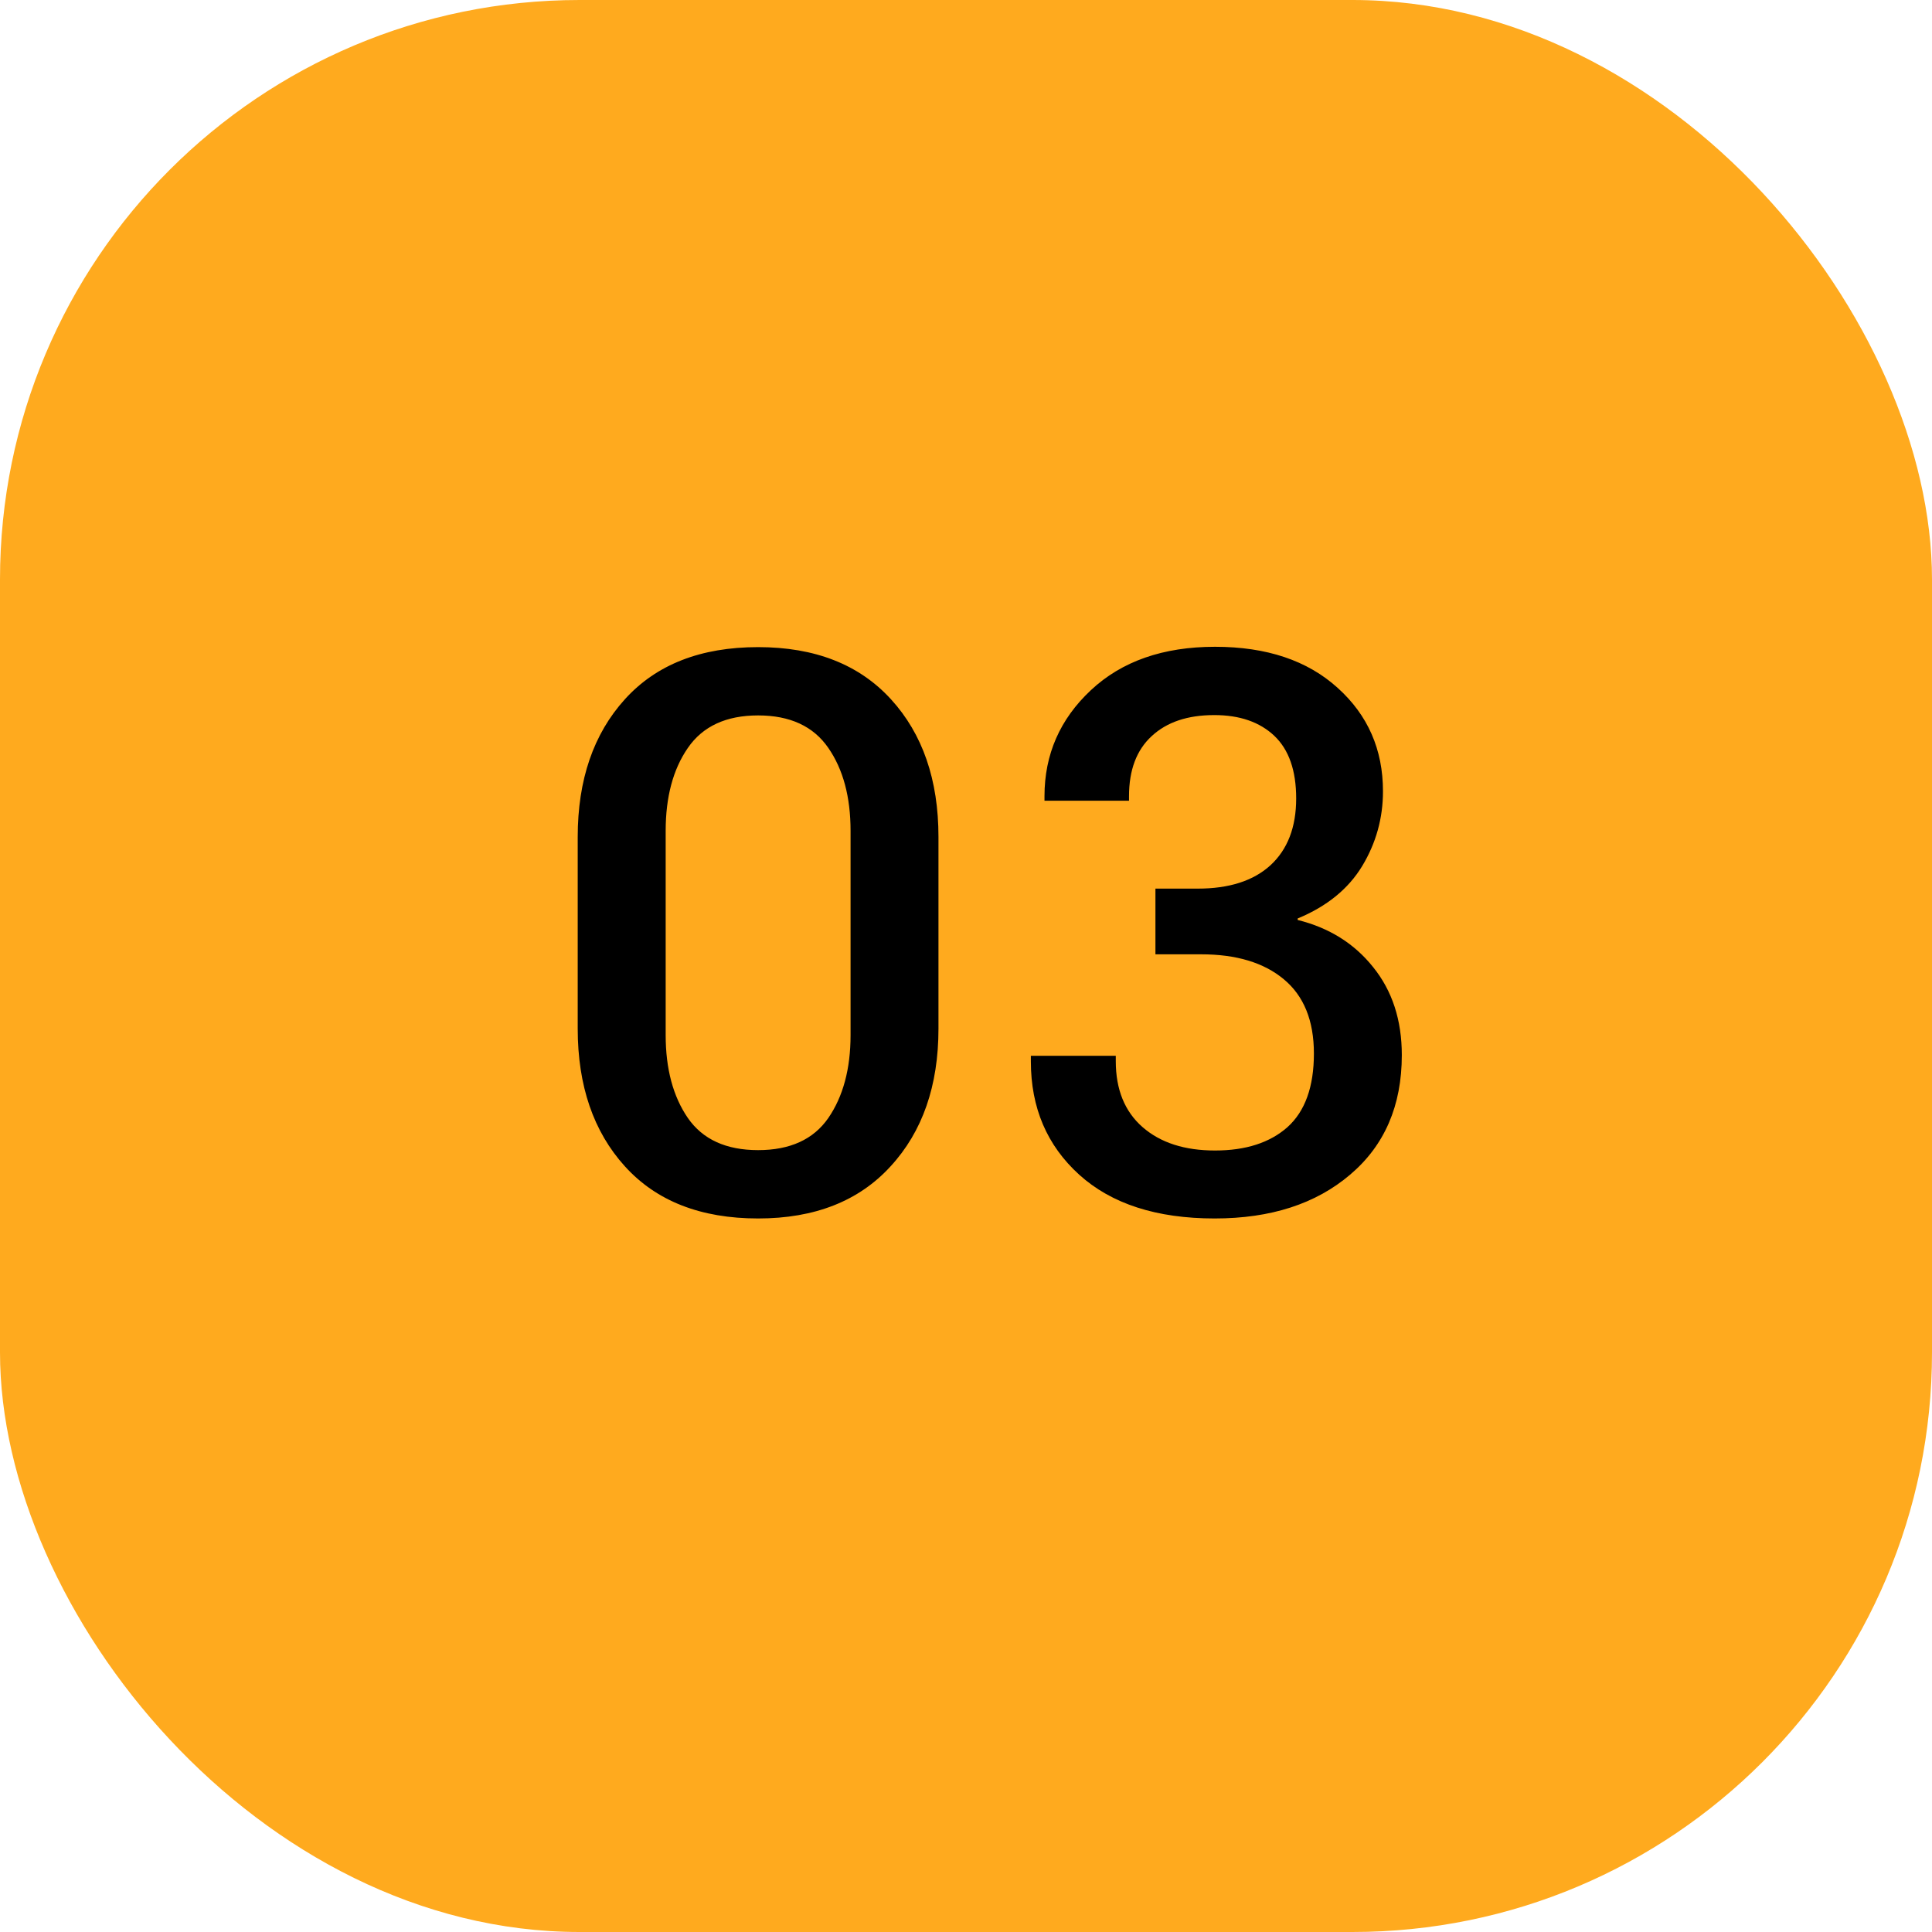
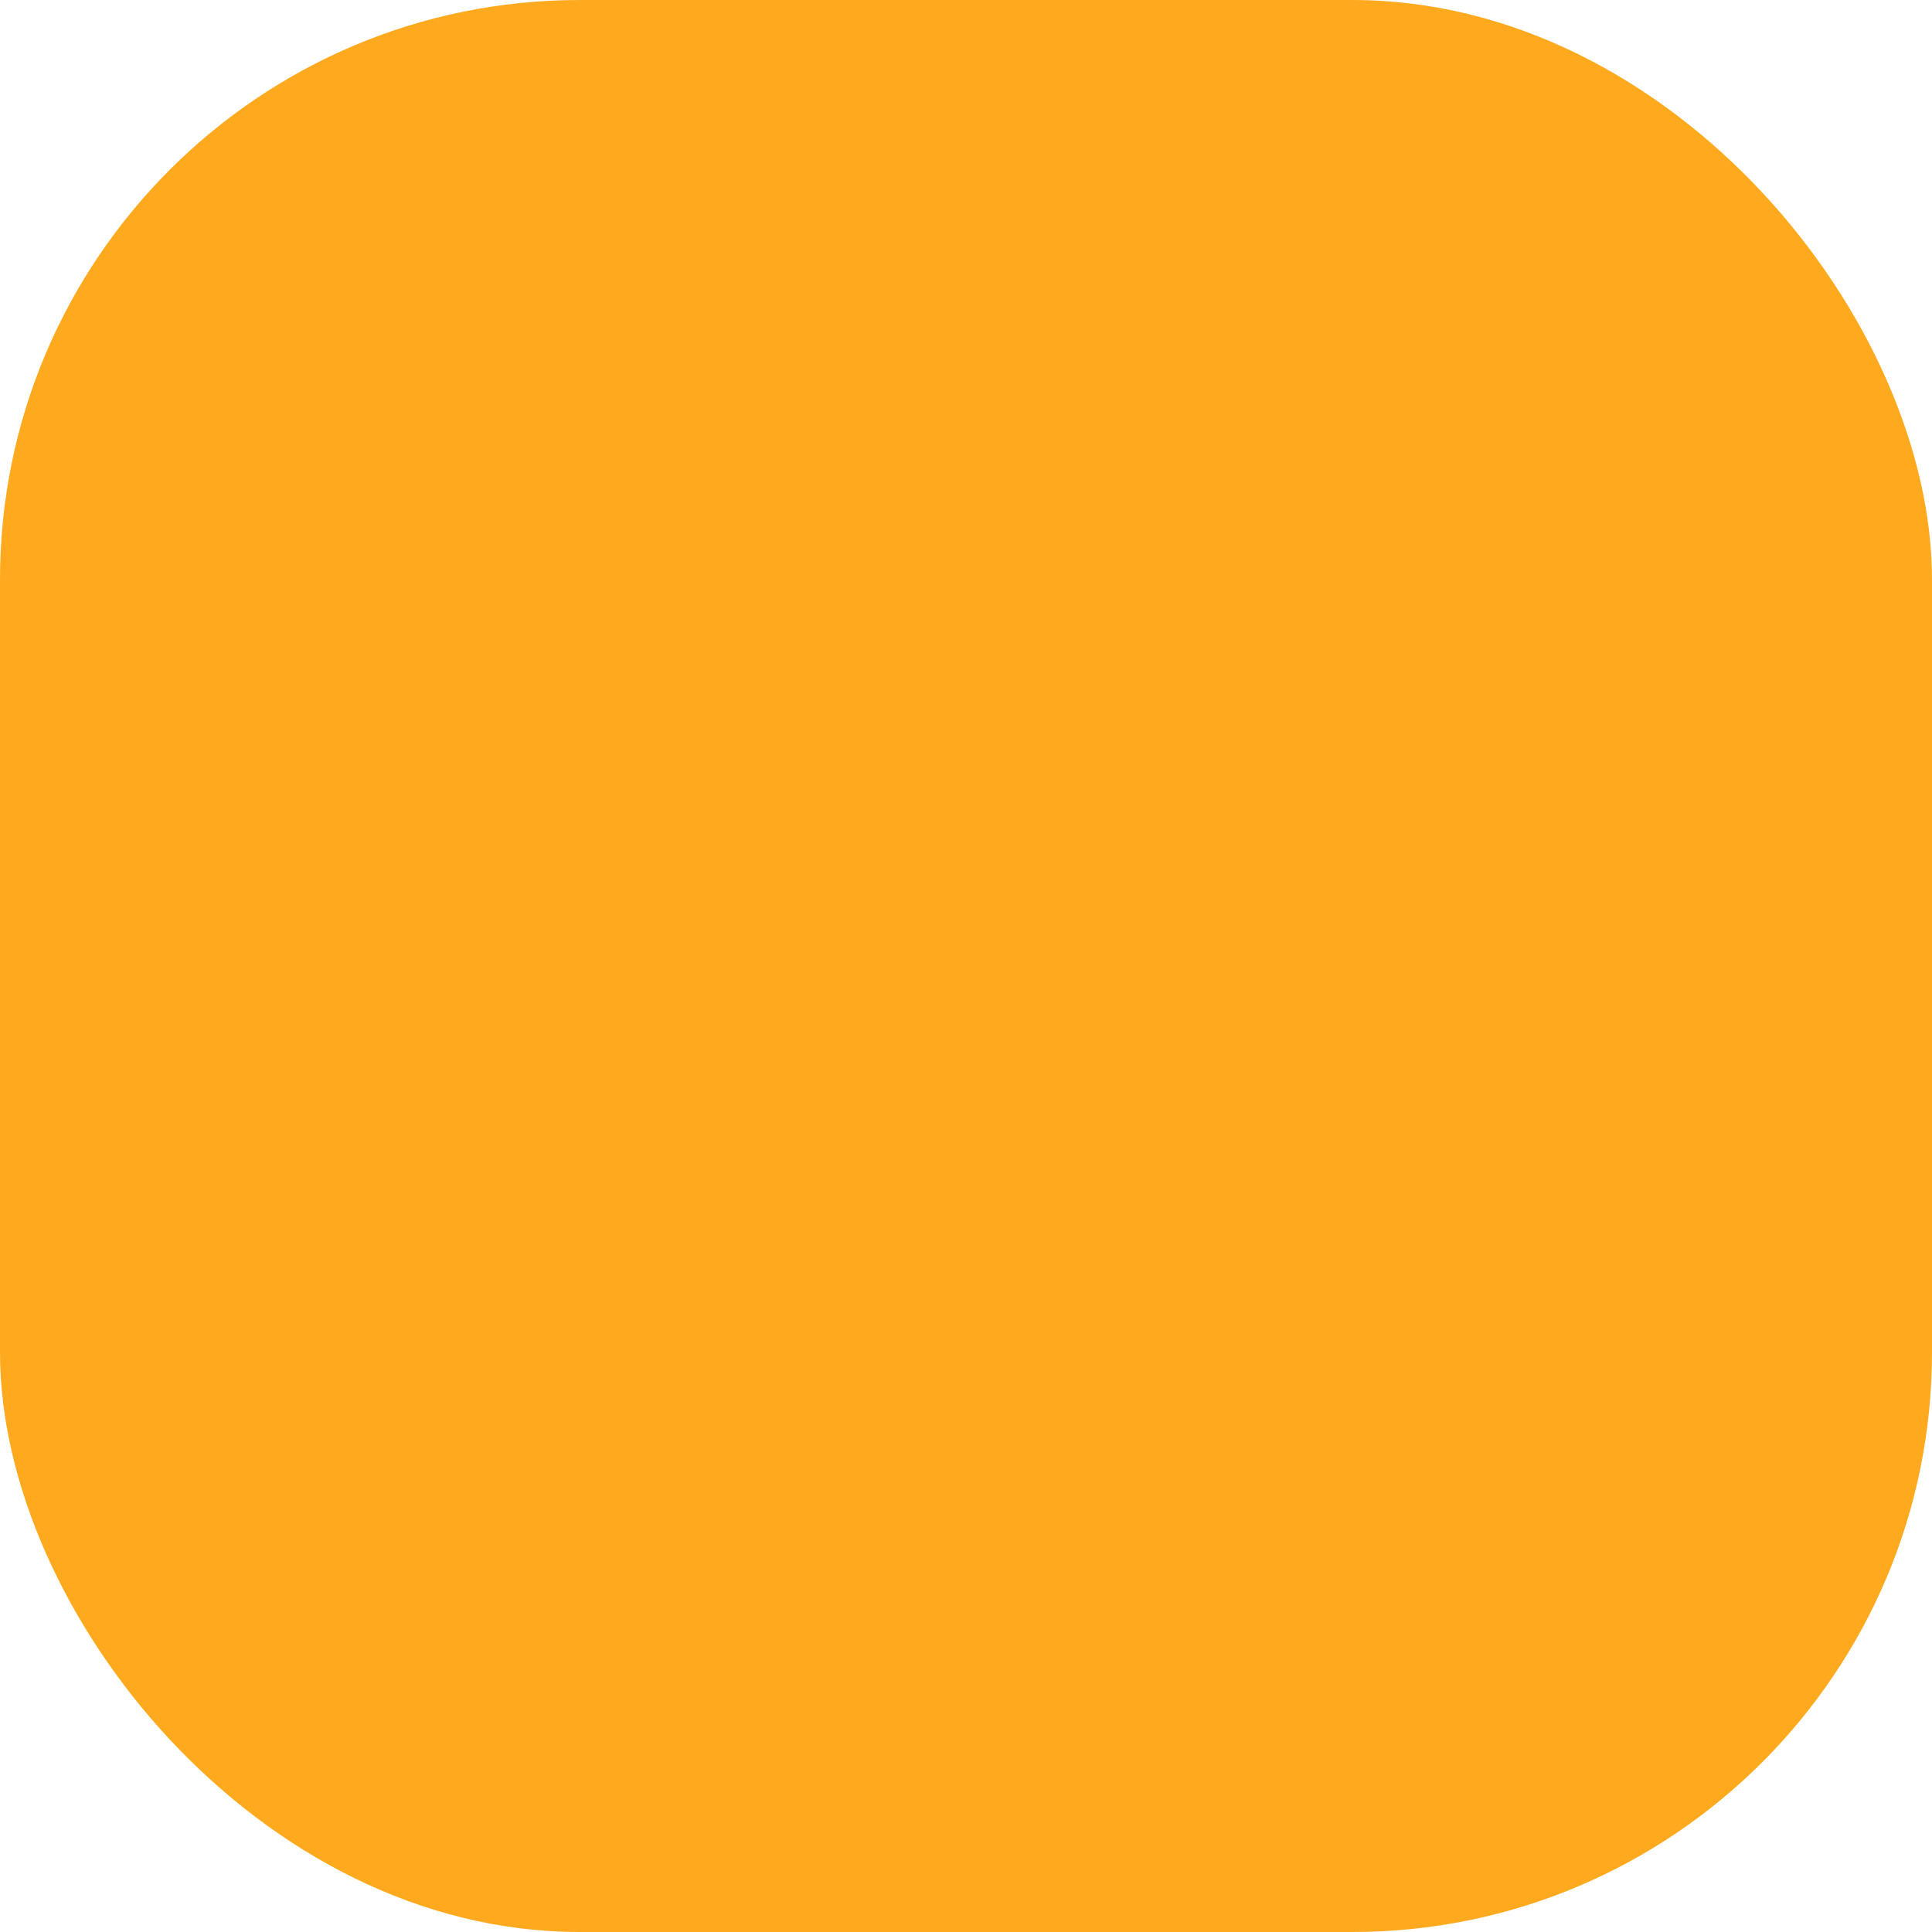
<svg xmlns="http://www.w3.org/2000/svg" width="40" height="40" viewBox="0 0 40 40" fill="none">
  <rect width="40" height="40" rx="12" fill="#FFAA1E" />
-   <path d="M11.961 21.297V17.328C11.961 16.146 12.287 15.195 12.938 14.477C13.589 13.758 14.508 13.398 15.696 13.398C16.873 13.398 17.789 13.758 18.446 14.477C19.102 15.195 19.43 16.146 19.43 17.328V21.297C19.43 22.479 19.099 23.43 18.438 24.148C17.782 24.867 16.867 25.227 15.696 25.227C14.508 25.227 13.589 24.867 12.938 24.148C12.287 23.43 11.961 22.479 11.961 21.297ZM13.782 21.43C13.782 22.128 13.935 22.701 14.242 23.148C14.55 23.591 15.034 23.812 15.696 23.812C16.357 23.812 16.841 23.591 17.149 23.148C17.456 22.701 17.61 22.128 17.61 21.43V17.203C17.61 16.5 17.456 15.927 17.149 15.484C16.841 15.037 16.357 14.812 15.696 14.812C15.034 14.812 14.55 15.037 14.242 15.484C13.935 15.927 13.782 16.5 13.782 17.203V21.43ZM21.343 21.977V21.859H23.101V21.969C23.101 22.557 23.286 23.013 23.656 23.336C24.026 23.659 24.526 23.82 25.156 23.82C25.791 23.82 26.291 23.659 26.656 23.336C27.02 23.008 27.203 22.5 27.203 21.812C27.203 21.13 26.994 20.617 26.578 20.273C26.166 19.93 25.596 19.758 24.867 19.758H23.922V18.398H24.797C25.448 18.398 25.95 18.237 26.304 17.914C26.659 17.586 26.836 17.125 26.836 16.531C26.836 15.953 26.685 15.521 26.383 15.234C26.08 14.948 25.666 14.805 25.14 14.805C24.588 14.805 24.156 14.95 23.843 15.242C23.531 15.529 23.375 15.943 23.375 16.484V16.578H21.625V16.484C21.625 15.62 21.945 14.888 22.586 14.289C23.226 13.69 24.083 13.391 25.156 13.391C26.224 13.391 27.07 13.675 27.695 14.242C28.32 14.805 28.633 15.518 28.633 16.383C28.633 16.94 28.489 17.456 28.203 17.93C27.916 18.404 27.471 18.766 26.867 19.016V19.047C27.518 19.208 28.039 19.534 28.429 20.023C28.825 20.513 29.023 21.12 29.023 21.844C29.023 22.891 28.666 23.716 27.953 24.32C27.244 24.924 26.31 25.227 25.148 25.227C23.945 25.227 23.01 24.924 22.343 24.32C21.677 23.716 21.343 22.935 21.343 21.977Z" fill="black" />
</svg>